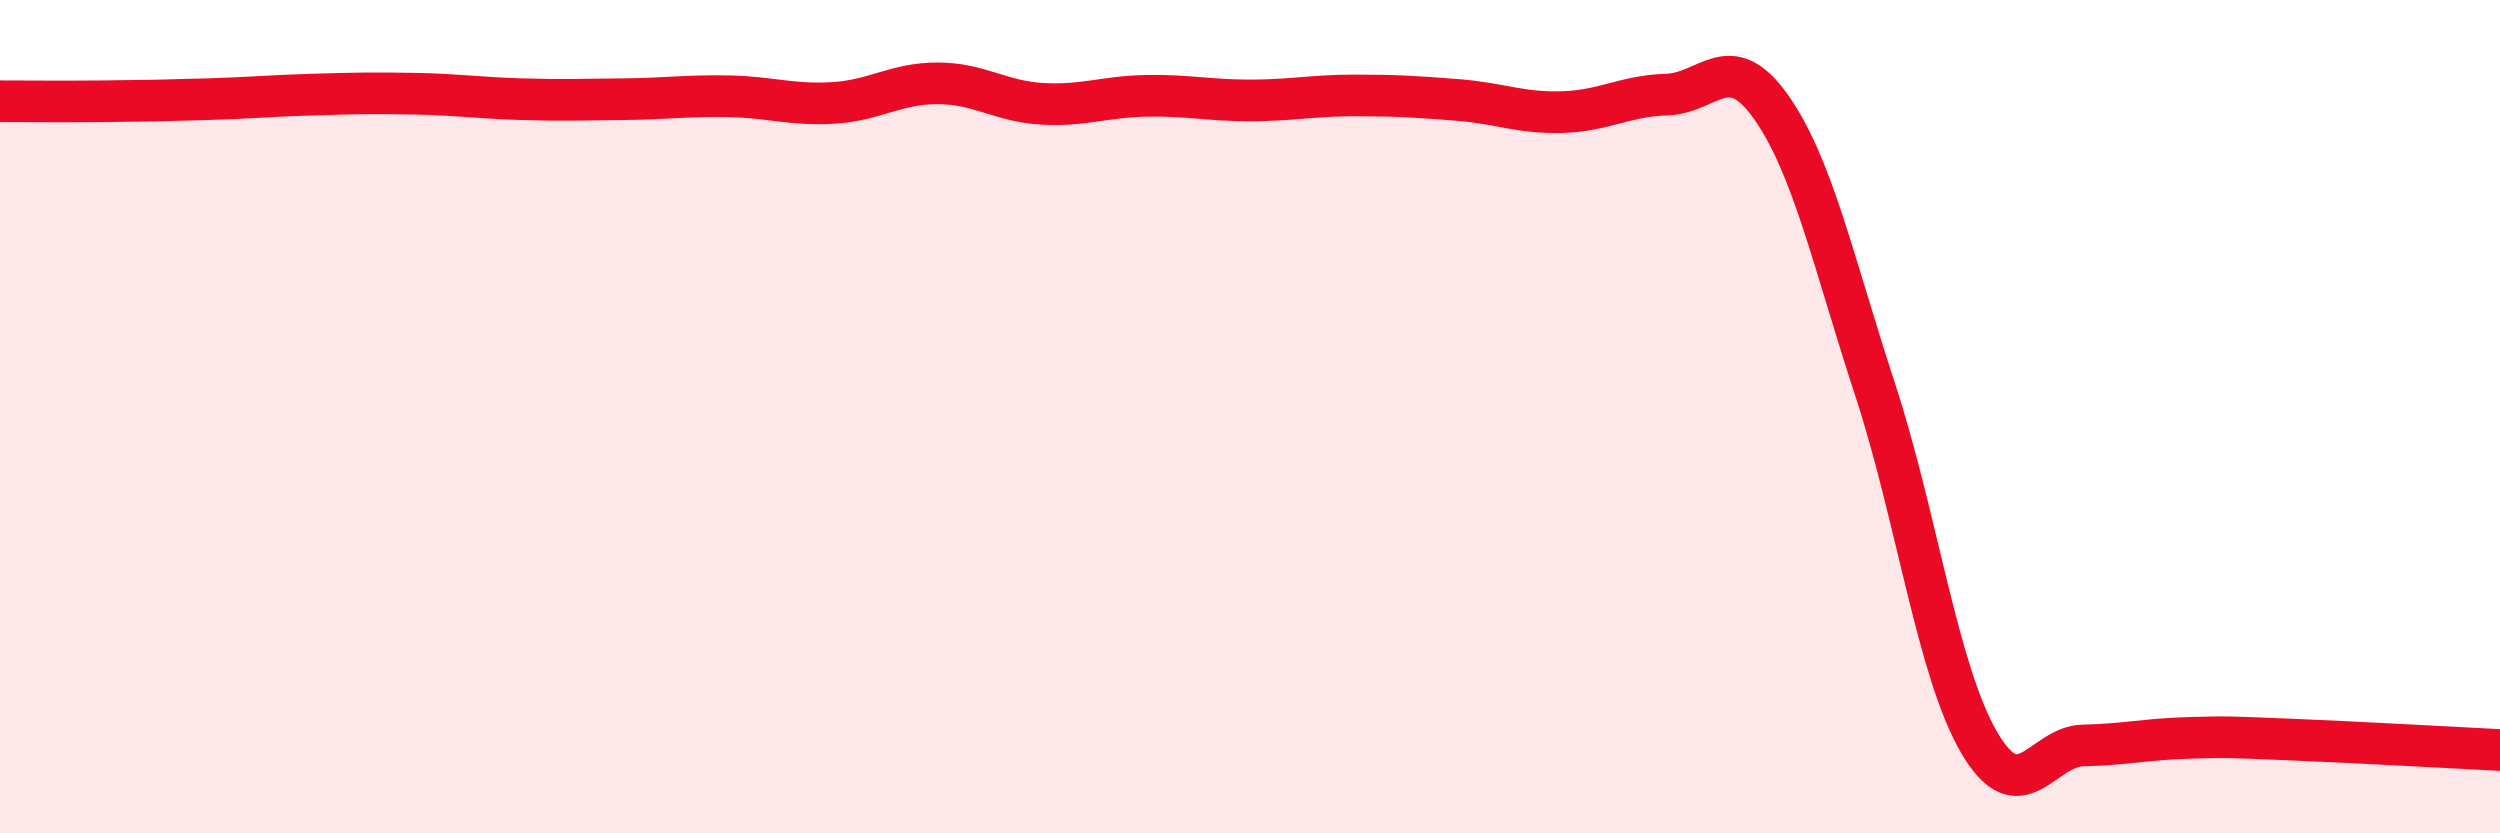
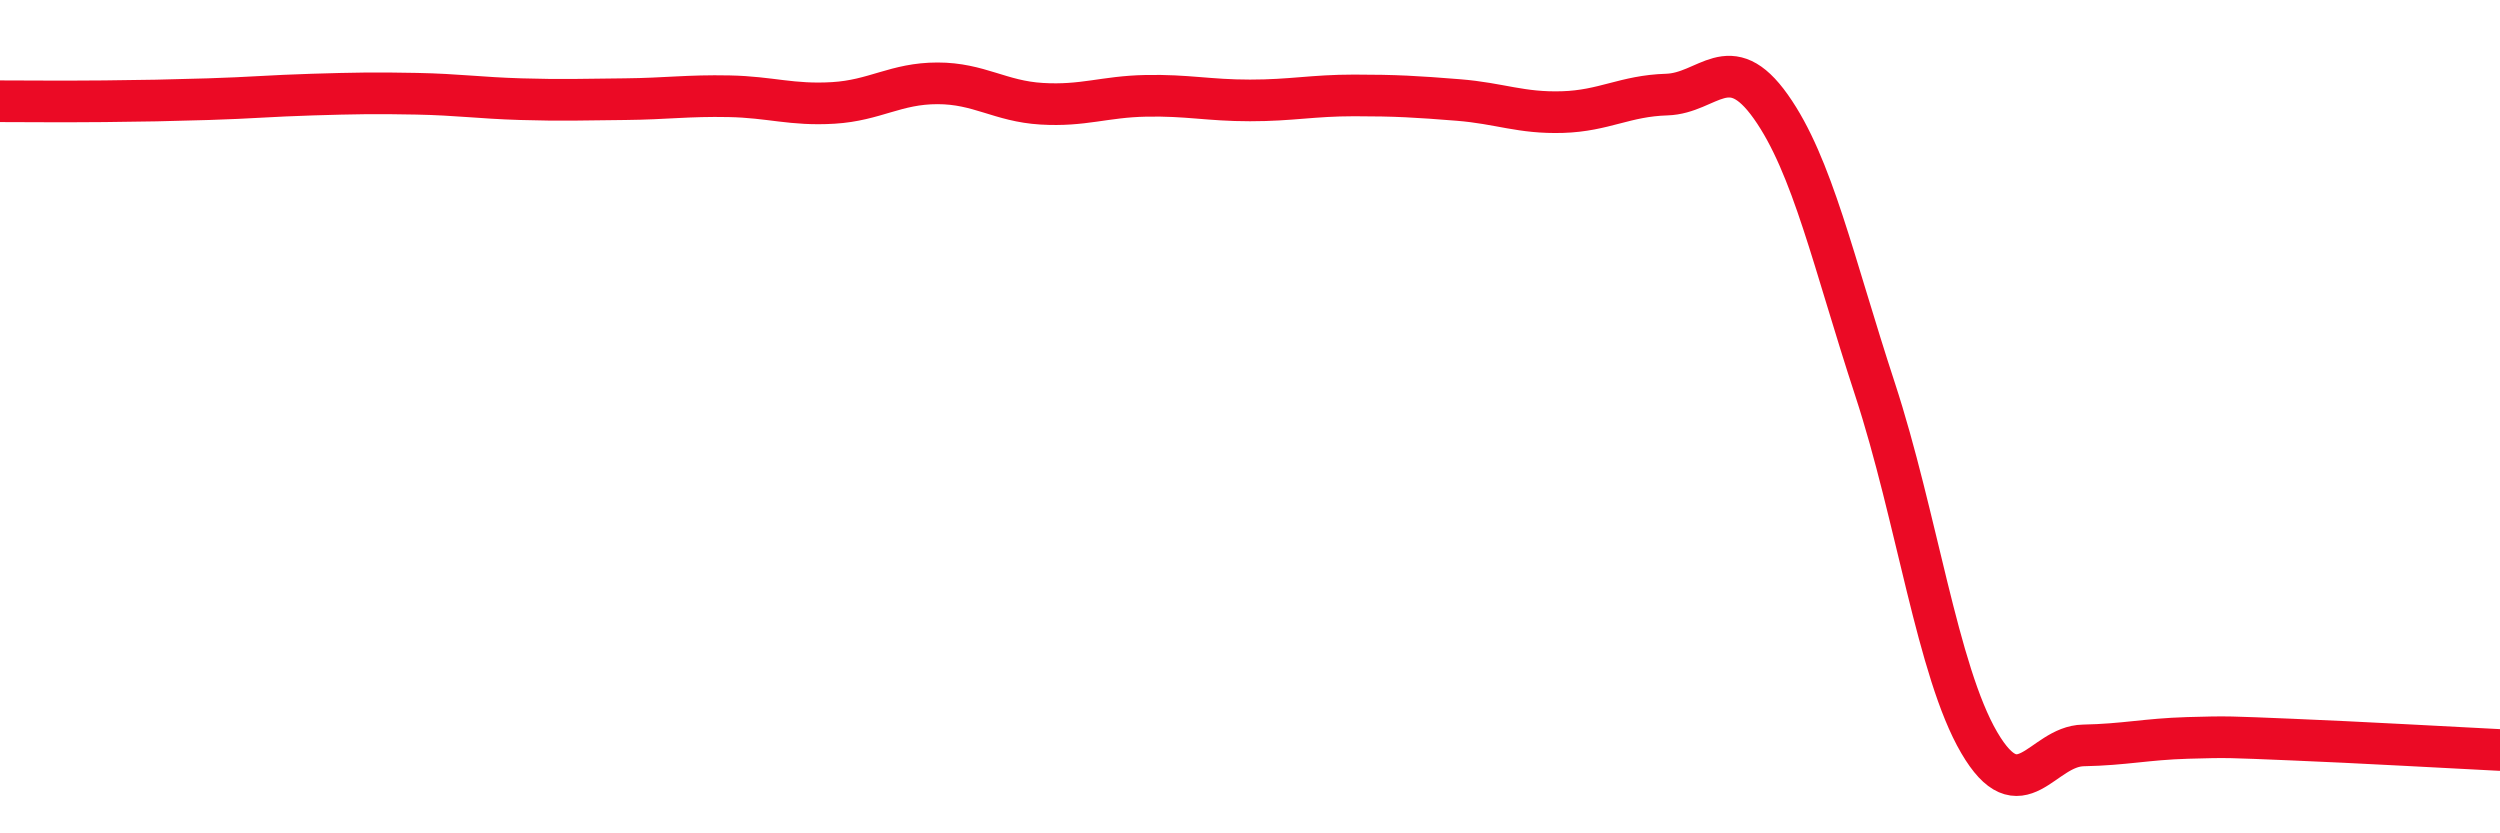
<svg xmlns="http://www.w3.org/2000/svg" width="60" height="20" viewBox="0 0 60 20">
-   <path d="M 0,2.43 C 0.5,2.43 1.5,2.44 2.5,2.43 C 3.5,2.42 4,2.41 5,2.38 C 6,2.35 6.5,2.3 7.5,2.27 C 8.5,2.24 9,2.23 10,2.25 C 11,2.27 11.5,2.35 12.5,2.38 C 13.5,2.41 14,2.39 15,2.38 C 16,2.37 16.5,2.29 17.5,2.31 C 18.5,2.33 19,2.53 20,2.47 C 21,2.41 21.5,2 22.5,2 C 23.5,2 24,2.43 25,2.49 C 26,2.55 26.5,2.32 27.5,2.3 C 28.5,2.28 29,2.41 30,2.41 C 31,2.41 31.5,2.29 32.5,2.29 C 33.5,2.29 34,2.32 35,2.4 C 36,2.48 36.5,2.72 37.5,2.69 C 38.5,2.66 39,2.3 40,2.27 C 41,2.24 41.5,1.15 42.5,2.56 C 43.5,3.97 44,6.29 45,9.34 C 46,12.39 46.5,16.11 47.5,17.82 C 48.5,19.53 49,17.91 50,17.89 C 51,17.87 51.5,17.74 52.5,17.71 C 53.5,17.68 53.5,17.69 55,17.75 C 56.5,17.81 59,17.95 60,18L60 20L0 20Z" fill="#EB0A25" opacity="0.1" stroke-linecap="round" stroke-linejoin="round" />
  <path d="M 0,2.43 C 0.5,2.43 1.5,2.44 2.5,2.43 C 3.5,2.42 4,2.41 5,2.38 C 6,2.35 6.5,2.3 7.5,2.27 C 8.5,2.24 9,2.23 10,2.25 C 11,2.27 11.5,2.35 12.5,2.38 C 13.5,2.41 14,2.39 15,2.38 C 16,2.37 16.5,2.29 17.5,2.31 C 18.5,2.33 19,2.53 20,2.47 C 21,2.41 21.5,2 22.5,2 C 23.5,2 24,2.43 25,2.49 C 26,2.55 26.5,2.32 27.5,2.3 C 28.5,2.28 29,2.41 30,2.41 C 31,2.41 31.5,2.29 32.5,2.29 C 33.5,2.29 34,2.32 35,2.4 C 36,2.48 36.5,2.72 37.5,2.69 C 38.5,2.66 39,2.3 40,2.27 C 41,2.24 41.5,1.15 42.5,2.56 C 43.5,3.97 44,6.29 45,9.34 C 46,12.39 46.5,16.11 47.5,17.82 C 48.5,19.53 49,17.91 50,17.89 C 51,17.87 51.5,17.74 52.5,17.71 C 53.5,17.68 53.5,17.69 55,17.75 C 56.5,17.81 59,17.95 60,18" stroke="#EB0A25" stroke-width="1" fill="none" stroke-linecap="round" stroke-linejoin="round" />
</svg>